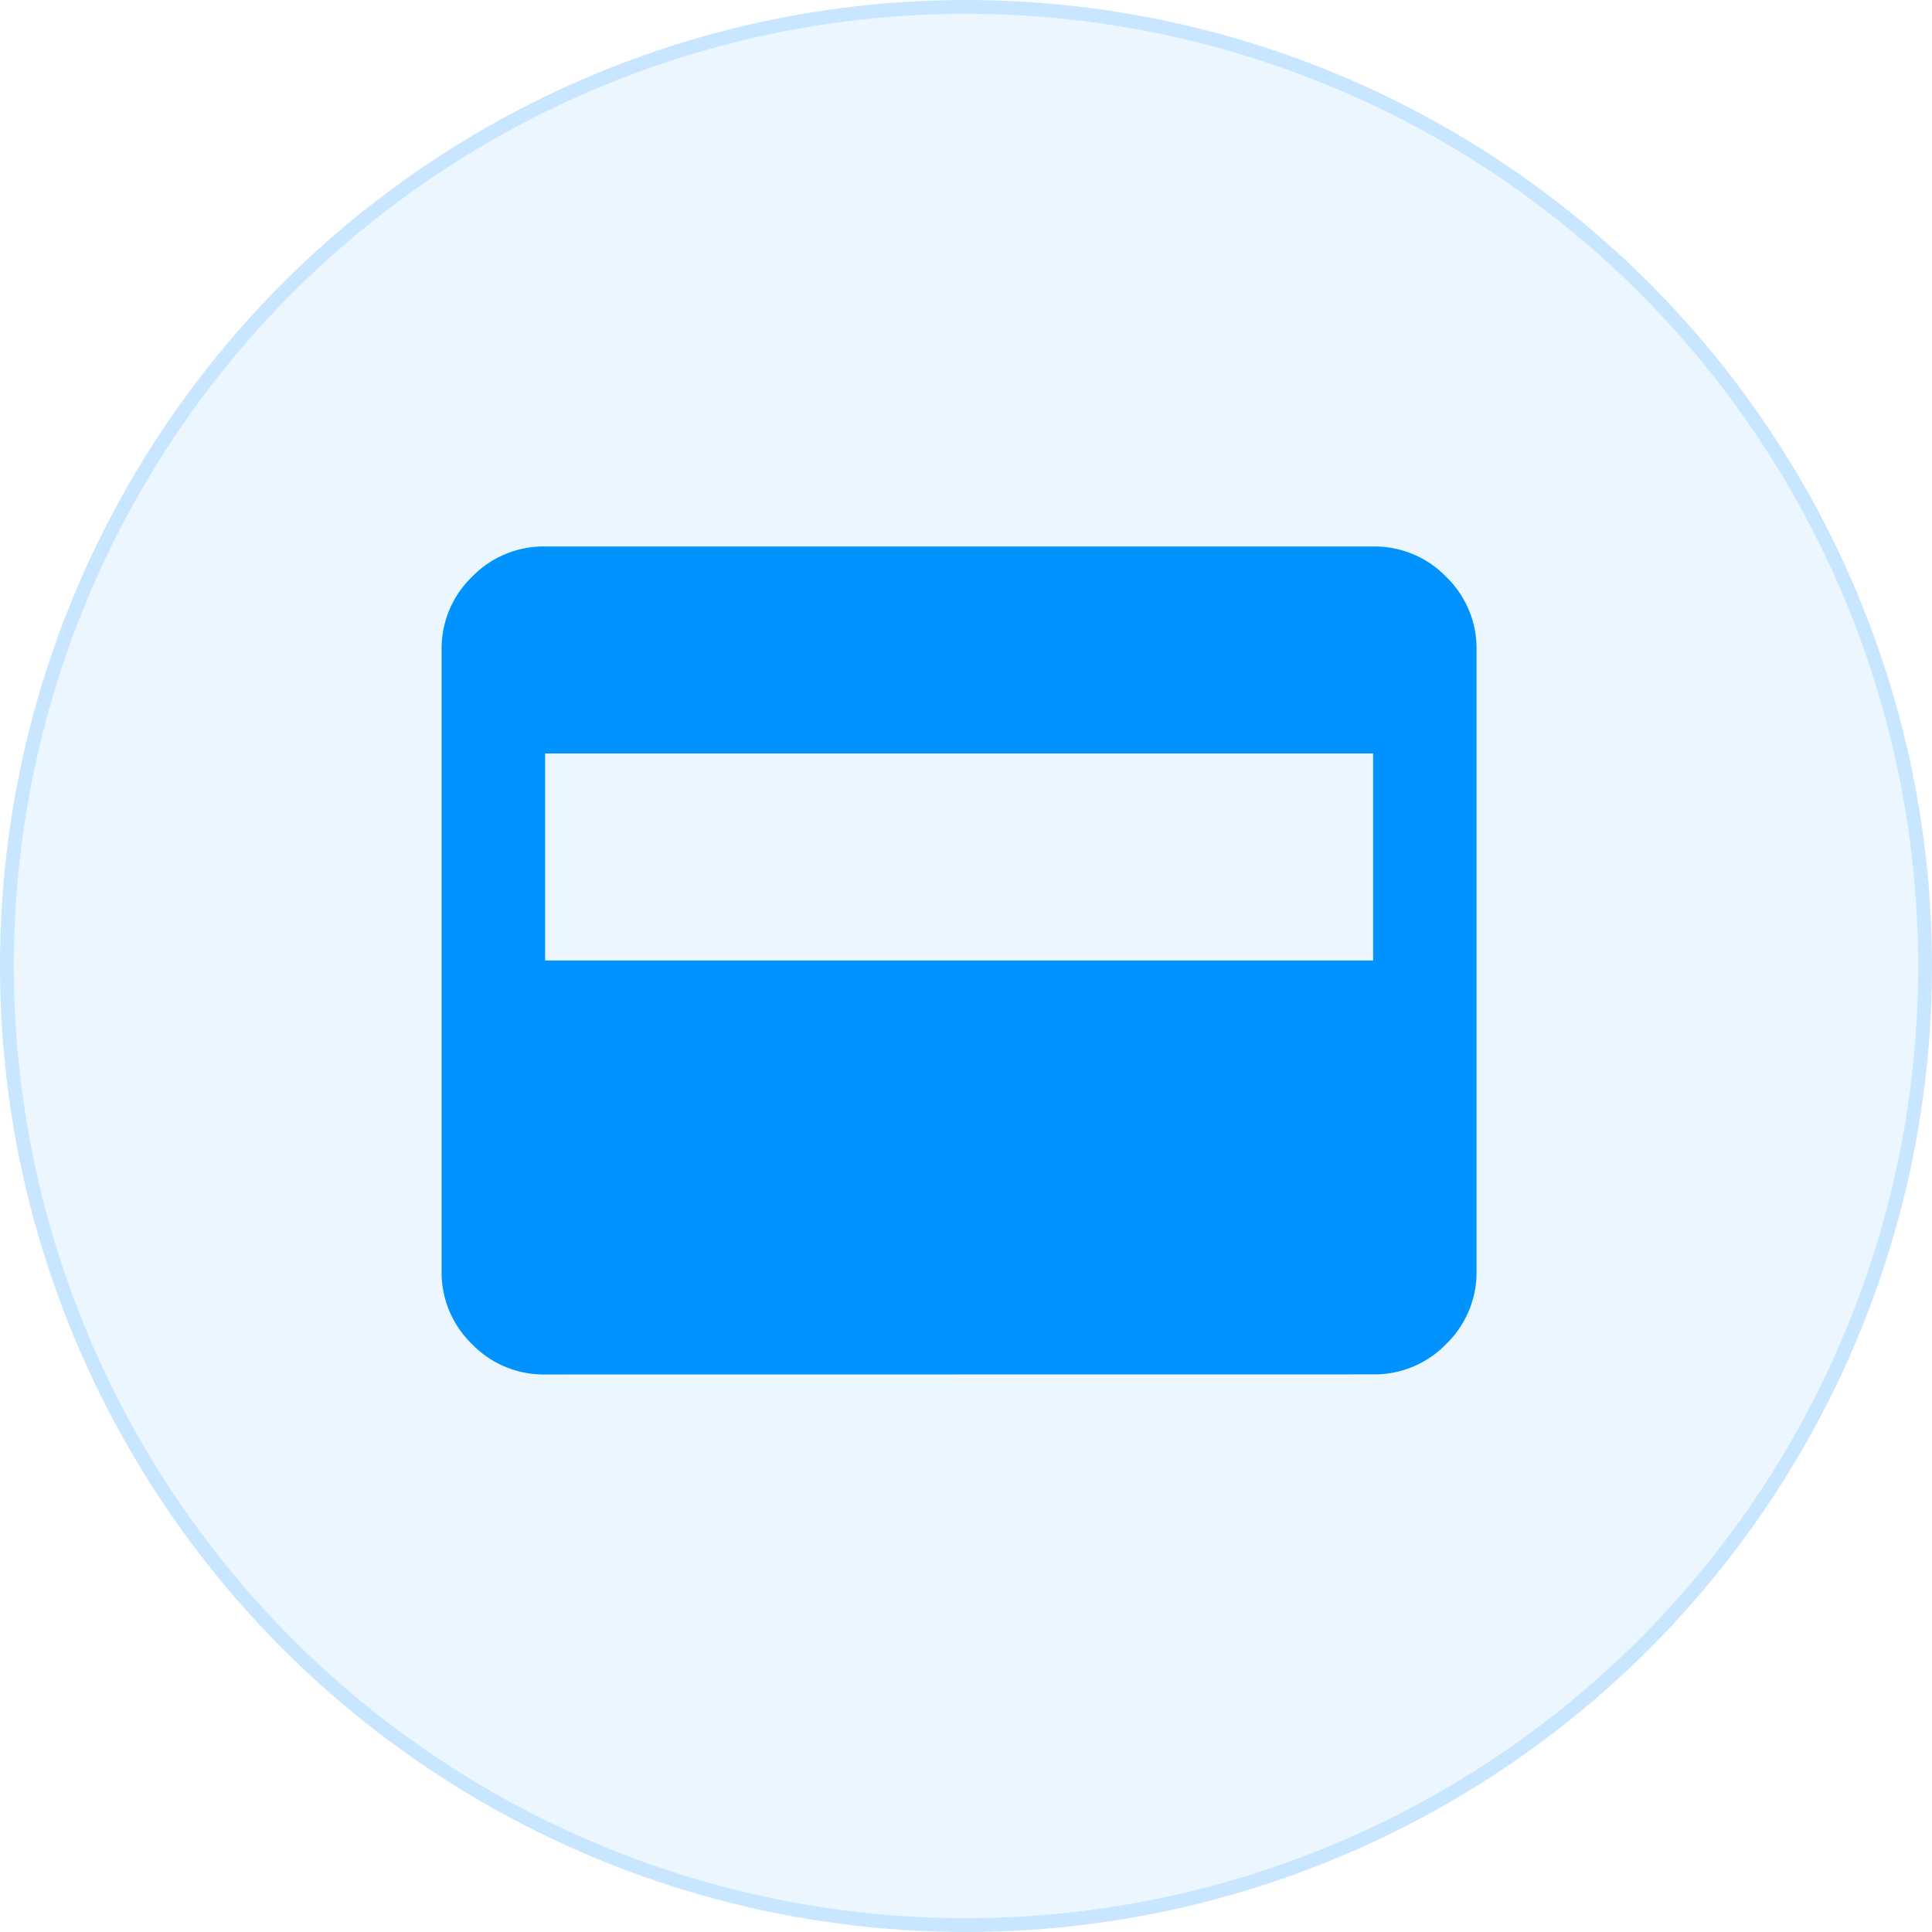
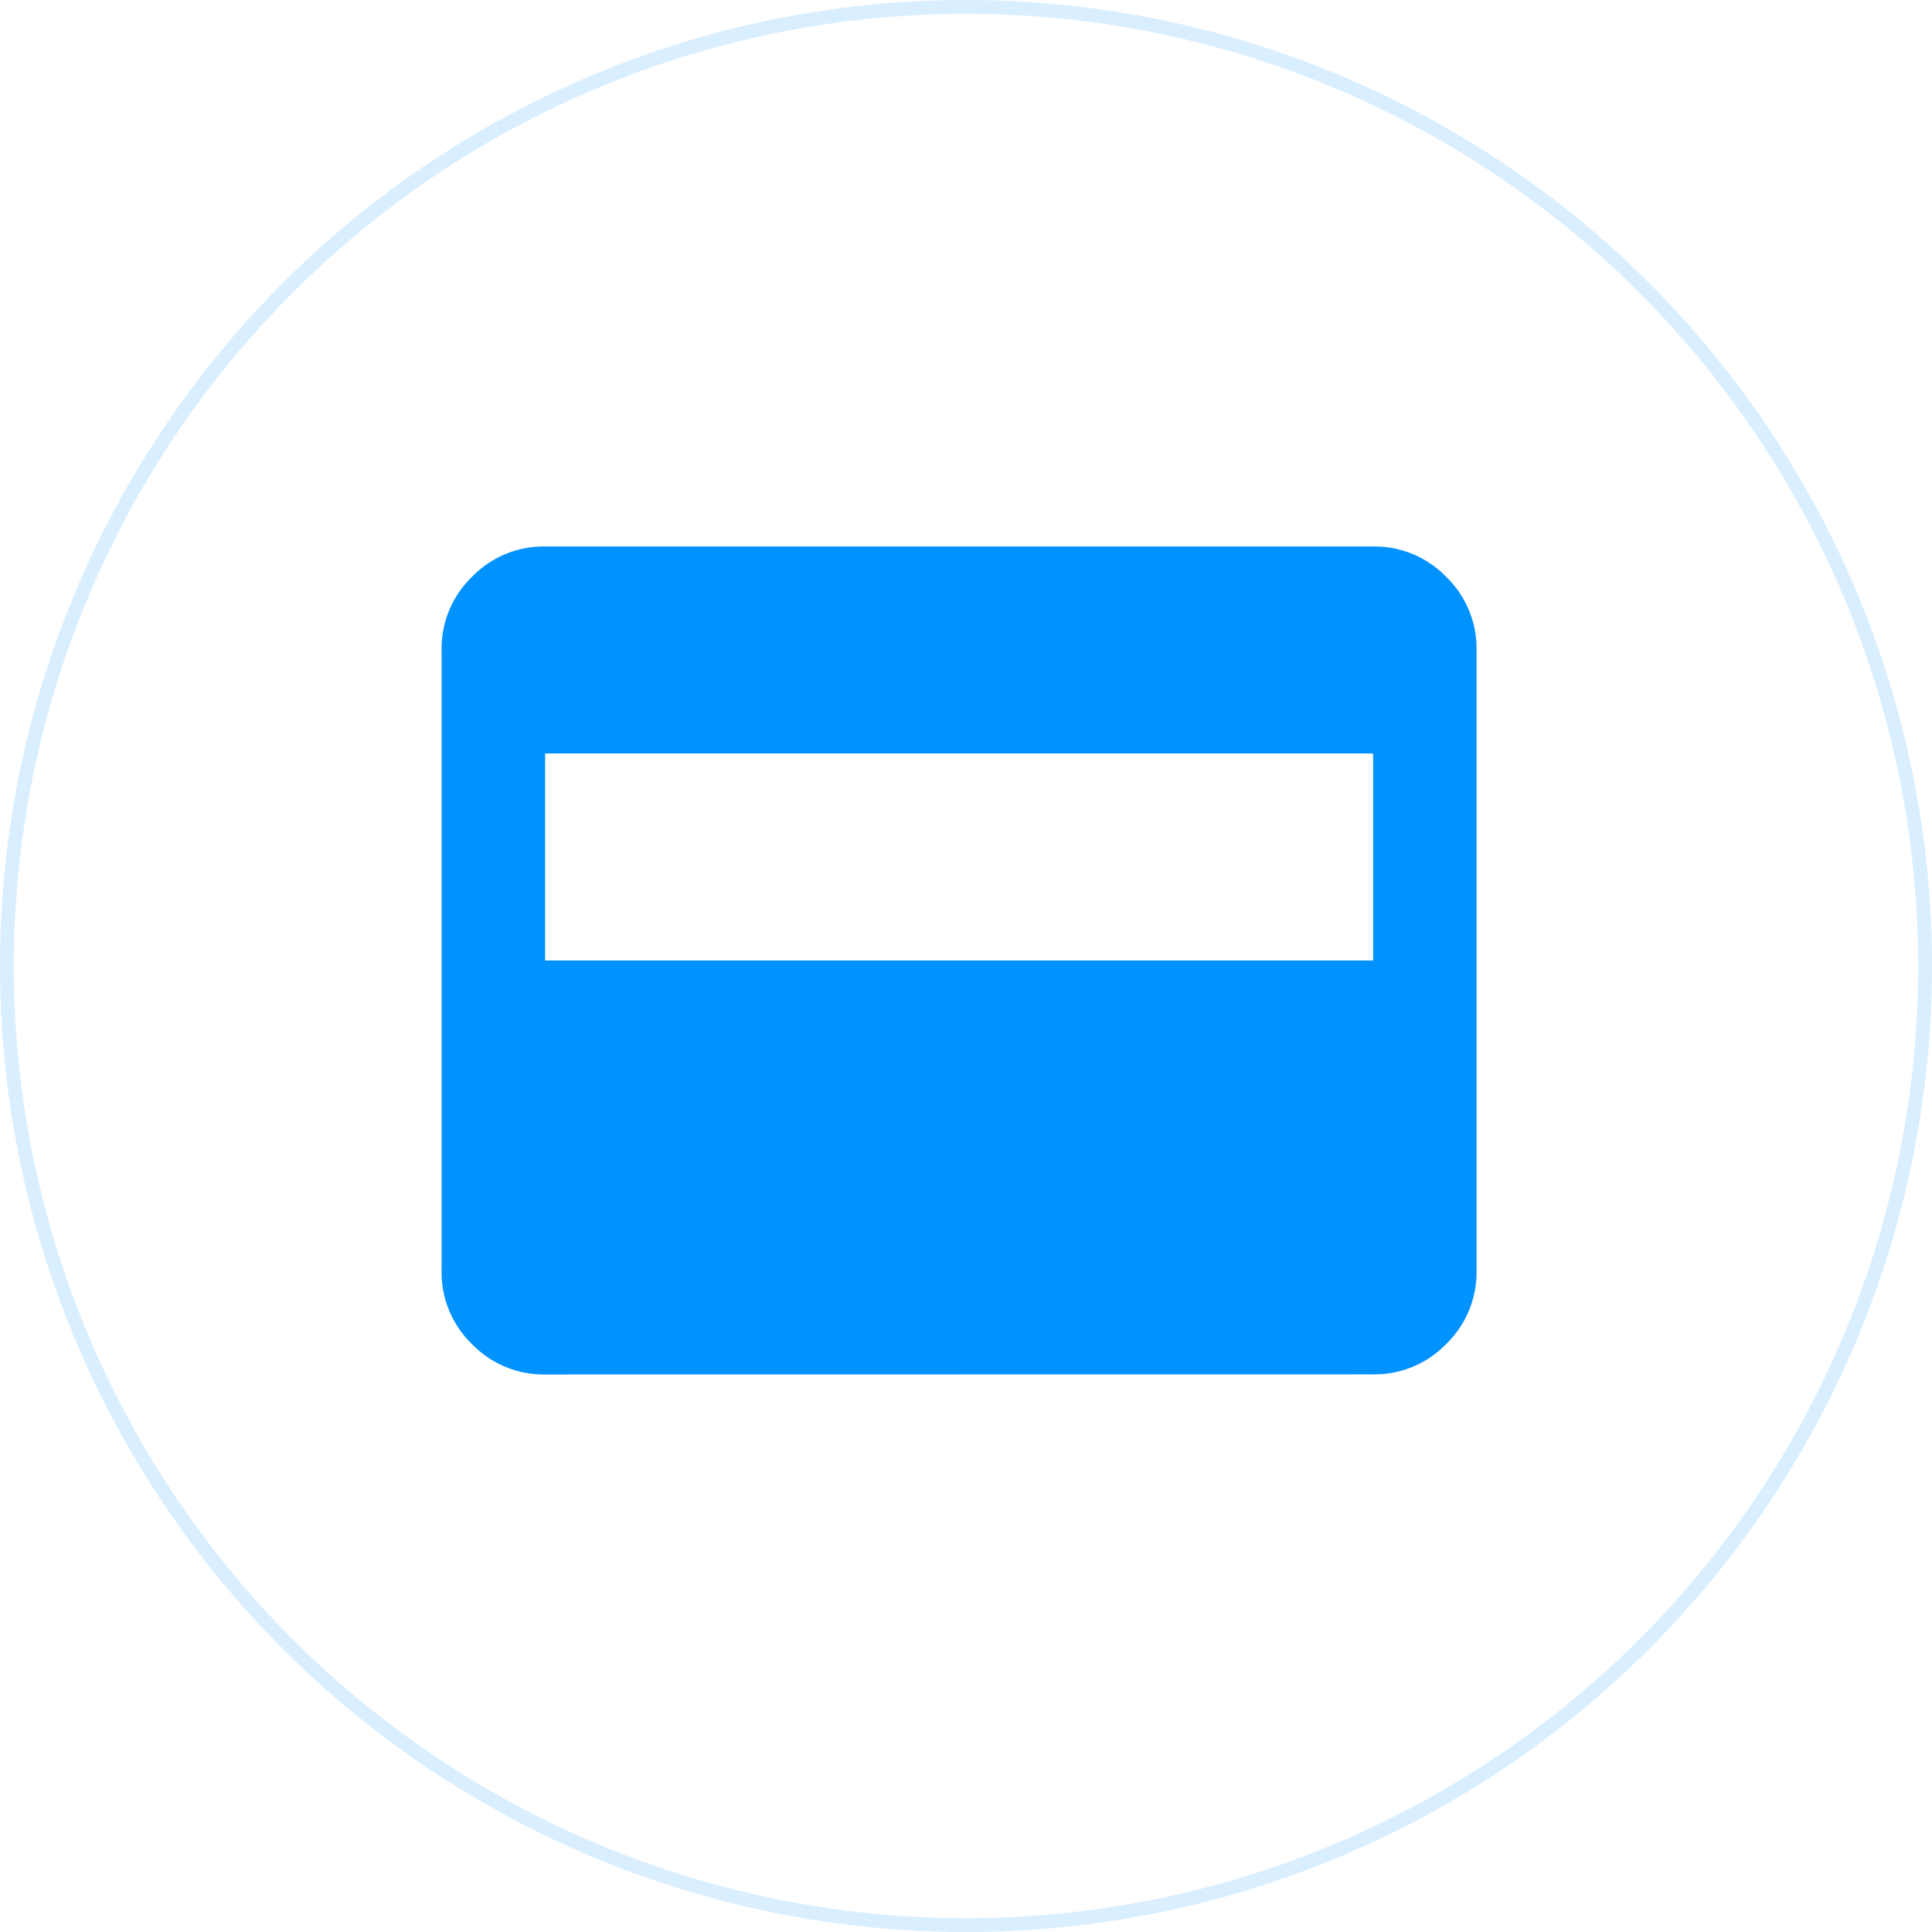
<svg xmlns="http://www.w3.org/2000/svg" width="70" height="70" viewBox="0 0 70 70">
  <g id="Group_12629" data-name="Group 12629" transform="translate(-176 -2631)">
    <g id="Ellipse_256" data-name="Ellipse 256" transform="translate(176 2631)" fill="rgba(0,146,255,0.08)" stroke="rgba(0,146,255,0.15)" stroke-width="0.5">
-       <circle cx="35" cy="35" r="35" stroke="none" />
      <circle cx="35" cy="35" r="34.75" fill="none" />
    </g>
-     <path id="Path_6483" data-name="Path 6483" d="M83.75-770a3.611,3.611,0,0,1-2.648-1.1A3.611,3.611,0,0,1,80-773.75v-22.5a3.611,3.611,0,0,1,1.1-2.648A3.611,3.611,0,0,1,83.75-800h30a3.611,3.611,0,0,1,2.648,1.1,3.611,3.611,0,0,1,1.1,2.648v22.5a3.611,3.611,0,0,1-1.1,2.648,3.611,3.611,0,0,1-2.648,1.1Zm0-15h30v-7.5h-30Z" transform="translate(112 3450.8)" fill="#0092ff" />
+     <path id="Path_6483" data-name="Path 6483" d="M83.75-770a3.611,3.611,0,0,1-2.648-1.1A3.611,3.611,0,0,1,80-773.75v-22.5a3.611,3.611,0,0,1,1.1-2.648A3.611,3.611,0,0,1,83.75-800h30a3.611,3.611,0,0,1,2.648,1.1,3.611,3.611,0,0,1,1.1,2.648v22.5a3.611,3.611,0,0,1-1.1,2.648,3.611,3.611,0,0,1-2.648,1.1Zm0-15h30v-7.5h-30" transform="translate(112 3450.8)" fill="#0092ff" />
  </g>
</svg>